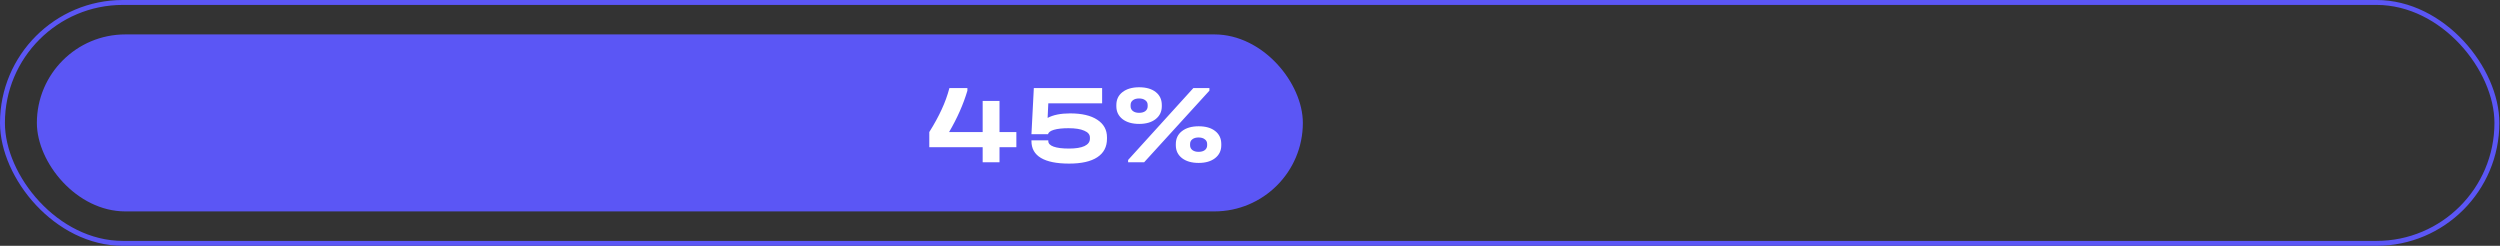
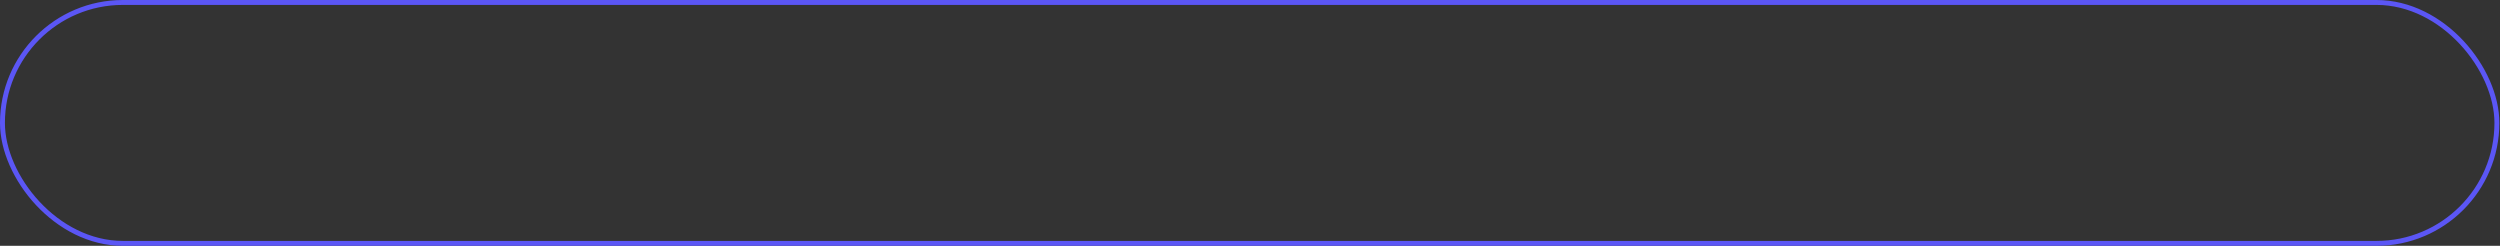
<svg xmlns="http://www.w3.org/2000/svg" width="1017" height="100" viewBox="0 0 1017 100" fill="none">
  <rect x="0" y="0" width="1017" height="100" fill="#333333" stroke="none" />
  <rect x="1" y="1" width="1014.74" height="98" rx="49" stroke="#5B56F5" stroke-width="2" />
-   <rect x="15" y="14" width="515" height="72" rx="36" fill="#5B56F5" />
-   <path d="M413.456 59.882H406.602V66H399.748V59.882H378.036V53.718C380.091 50.437 381.762 47.385 383.05 44.564C384.369 41.743 385.427 38.829 386.224 35.824H393.538V36.882C391.882 42.463 389.398 48.075 386.086 53.718H399.748V41.068H406.602V53.718H413.456V59.882ZM435.326 46.128C440.079 46.128 443.759 46.987 446.366 48.704C449.003 50.421 450.322 52.813 450.322 55.88V56.432C450.322 59.744 449.003 62.259 446.366 63.976C443.759 65.693 439.941 66.552 434.912 66.552C429.852 66.552 426.034 65.785 423.458 64.252C420.882 62.719 419.594 60.434 419.594 57.398V57.076H426.448V57.398C426.448 58.379 427.169 59.131 428.61 59.652C430.051 60.173 432.137 60.434 434.866 60.434C437.626 60.434 439.727 60.097 441.168 59.422C442.64 58.717 443.376 57.72 443.376 56.432V55.926C443.376 54.73 442.609 53.81 441.076 53.166C439.573 52.491 437.442 52.154 434.682 52.154C432.198 52.154 430.22 52.369 428.748 52.798C427.307 53.227 426.509 53.825 426.356 54.592H419.594L420.56 35.824H448.344V42.034H426.448L426.172 47.968C428.441 46.741 431.493 46.128 435.326 46.128ZM463.422 50.406C460.601 50.406 458.347 49.762 456.66 48.474C454.973 47.155 454.13 45.407 454.13 43.23V42.724C454.13 40.516 454.958 38.768 456.614 37.48C458.301 36.161 460.57 35.502 463.422 35.502C466.274 35.502 468.513 36.146 470.138 37.434C471.794 38.722 472.622 40.485 472.622 42.724V43.23C472.622 45.407 471.779 47.155 470.092 48.474C468.436 49.762 466.213 50.406 463.422 50.406ZM463.376 45.898C464.449 45.898 465.293 45.668 465.906 45.208C466.55 44.717 466.872 44.058 466.872 43.23V42.724C466.872 41.896 466.55 41.252 465.906 40.792C465.293 40.301 464.449 40.056 463.376 40.056C462.303 40.056 461.459 40.301 460.846 40.792C460.233 41.252 459.926 41.896 459.926 42.724V43.23C459.926 44.027 460.233 44.671 460.846 45.162C461.49 45.653 462.333 45.898 463.376 45.898ZM487.618 66.276C484.797 66.276 482.543 65.632 480.856 64.344C479.169 63.025 478.326 61.277 478.326 59.1V58.594C478.326 56.386 479.154 54.638 480.81 53.35C482.497 52.031 484.766 51.372 487.618 51.372C490.47 51.372 492.709 52.016 494.334 53.304C495.99 54.592 496.818 56.355 496.818 58.594V59.1C496.818 61.277 495.975 63.025 494.288 64.344C492.632 65.632 490.409 66.276 487.618 66.276ZM487.572 61.768C488.645 61.768 489.489 61.538 490.102 61.078C490.746 60.587 491.068 59.928 491.068 59.1V58.594C491.068 57.766 490.746 57.122 490.102 56.662C489.489 56.171 488.645 55.926 487.572 55.926C486.499 55.926 485.655 56.171 485.042 56.662C484.429 57.122 484.122 57.766 484.122 58.594V59.1C484.122 59.897 484.429 60.541 485.042 61.032C485.686 61.523 486.529 61.768 487.572 61.768ZM485.456 35.824H491.988V36.882L465.446 66H458.914V65.08L485.456 35.824Z" fill="white" />
</svg>